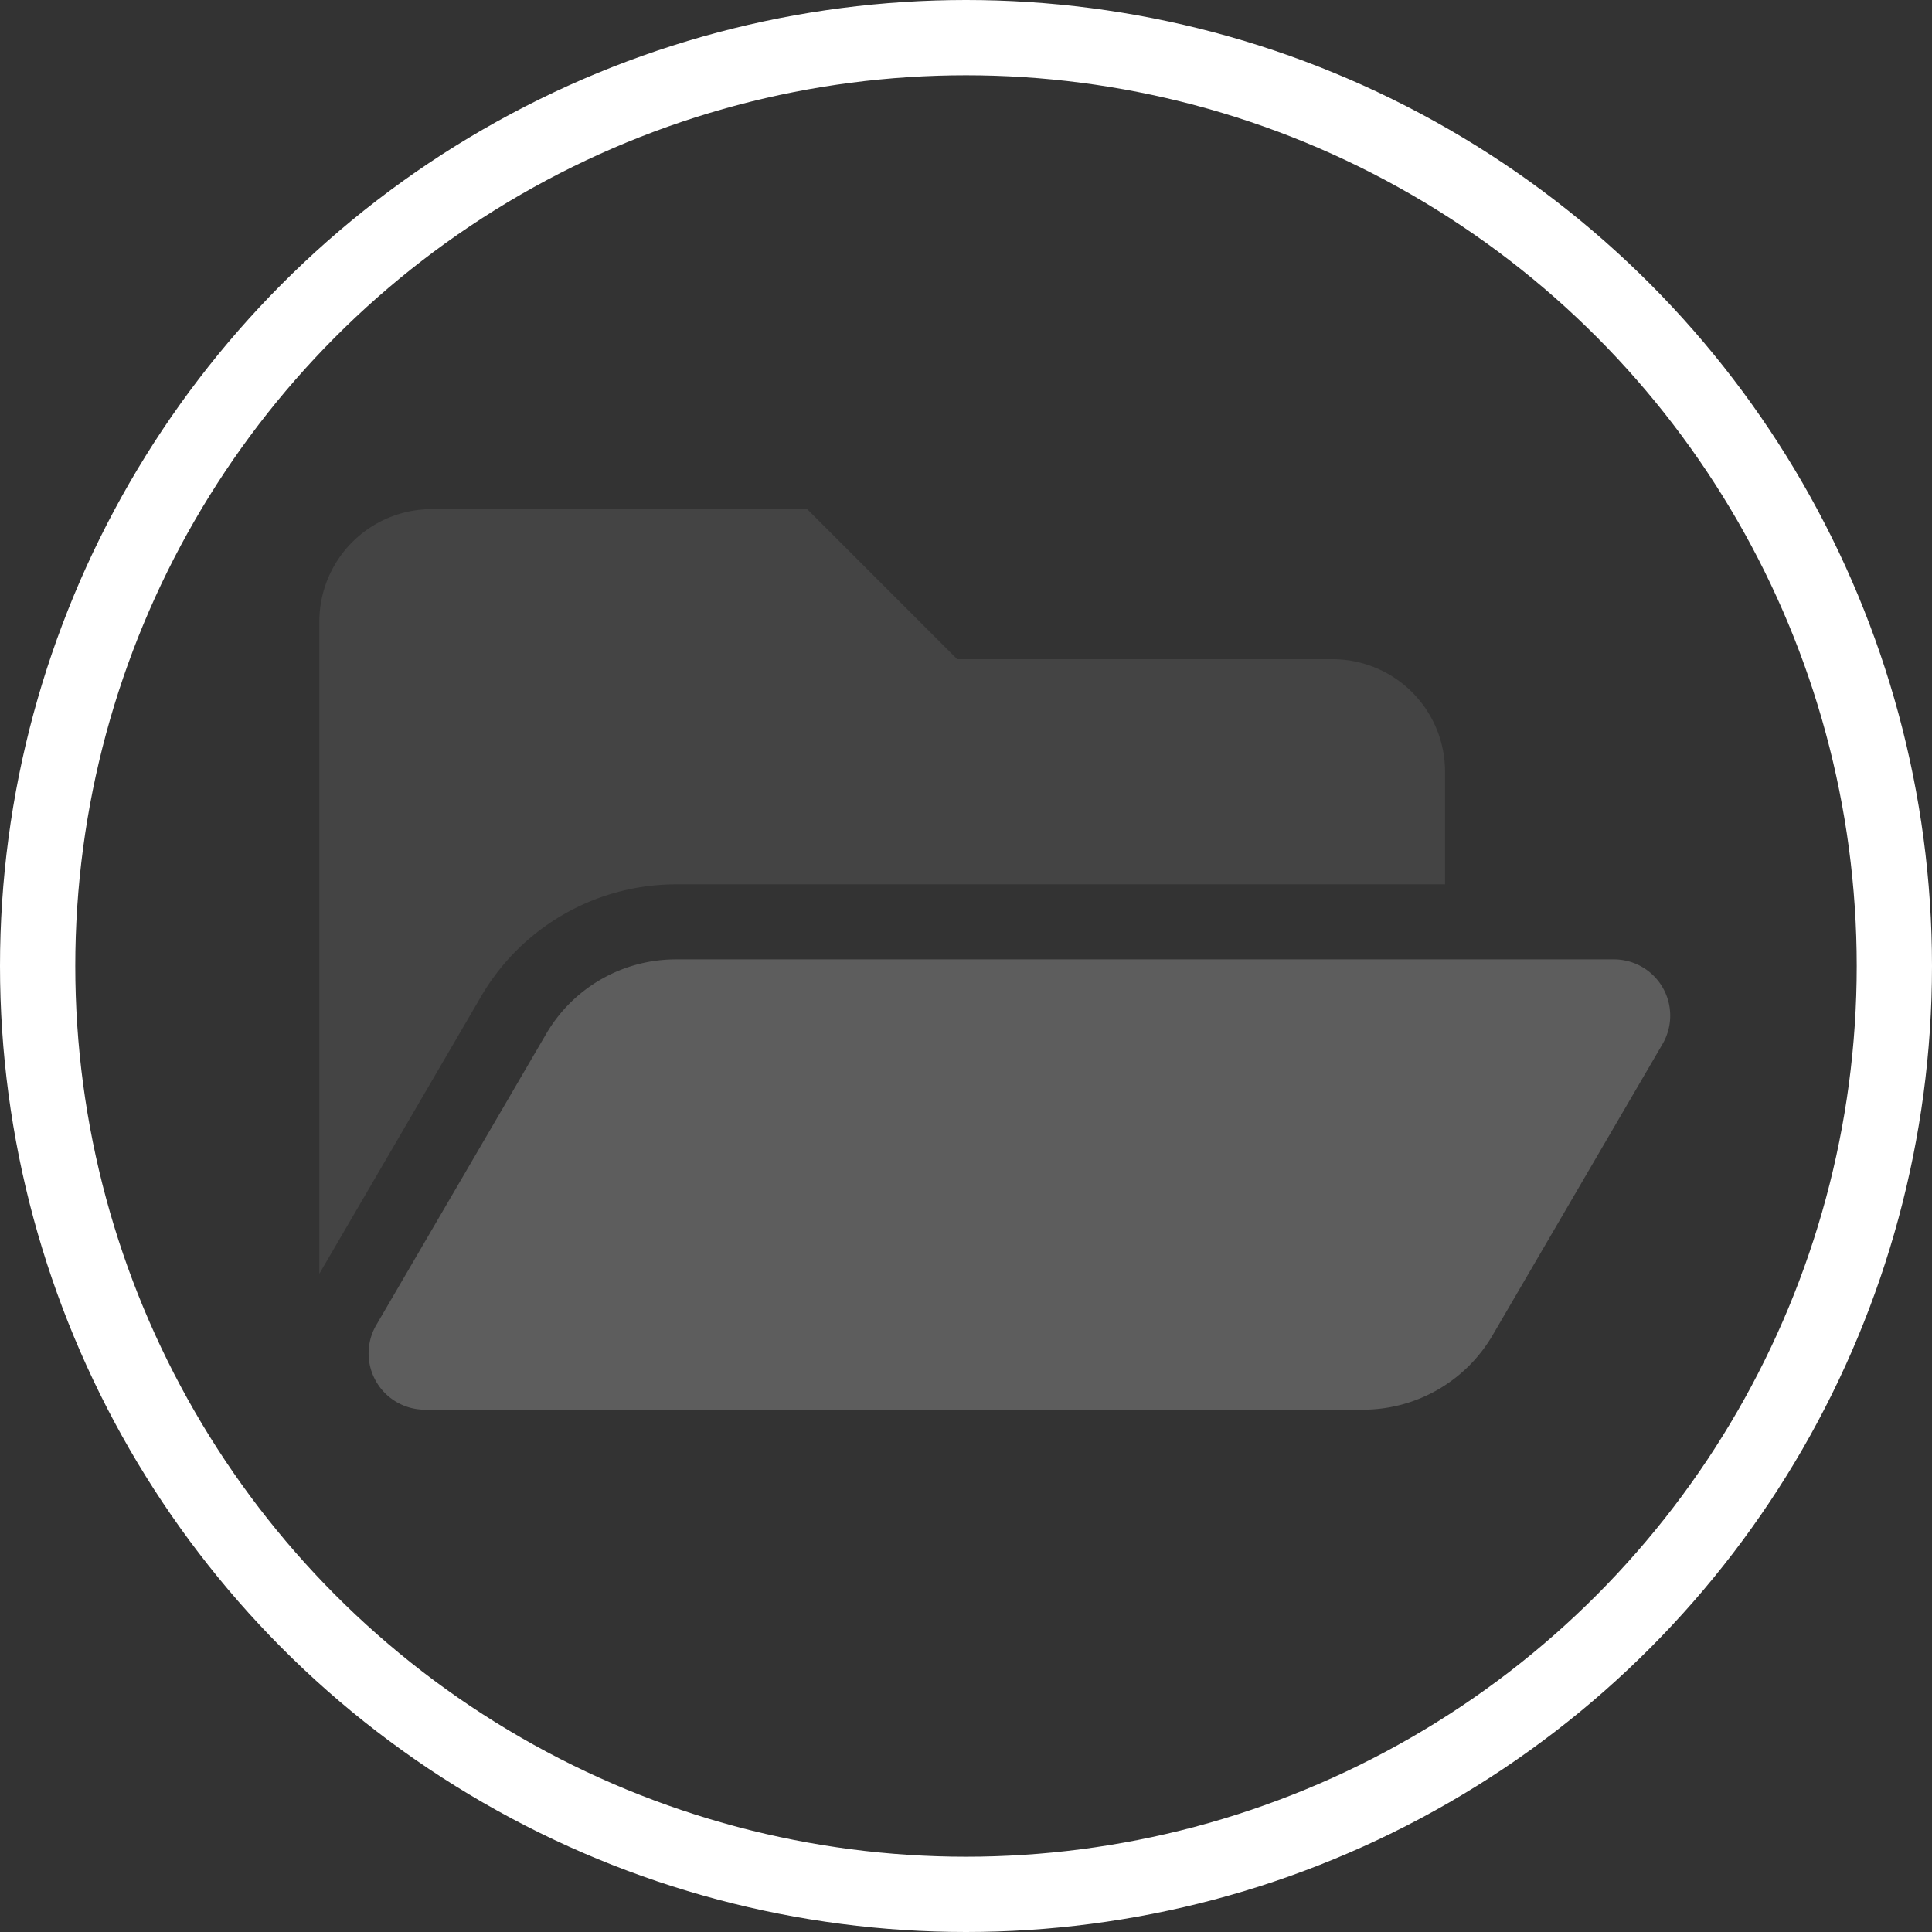
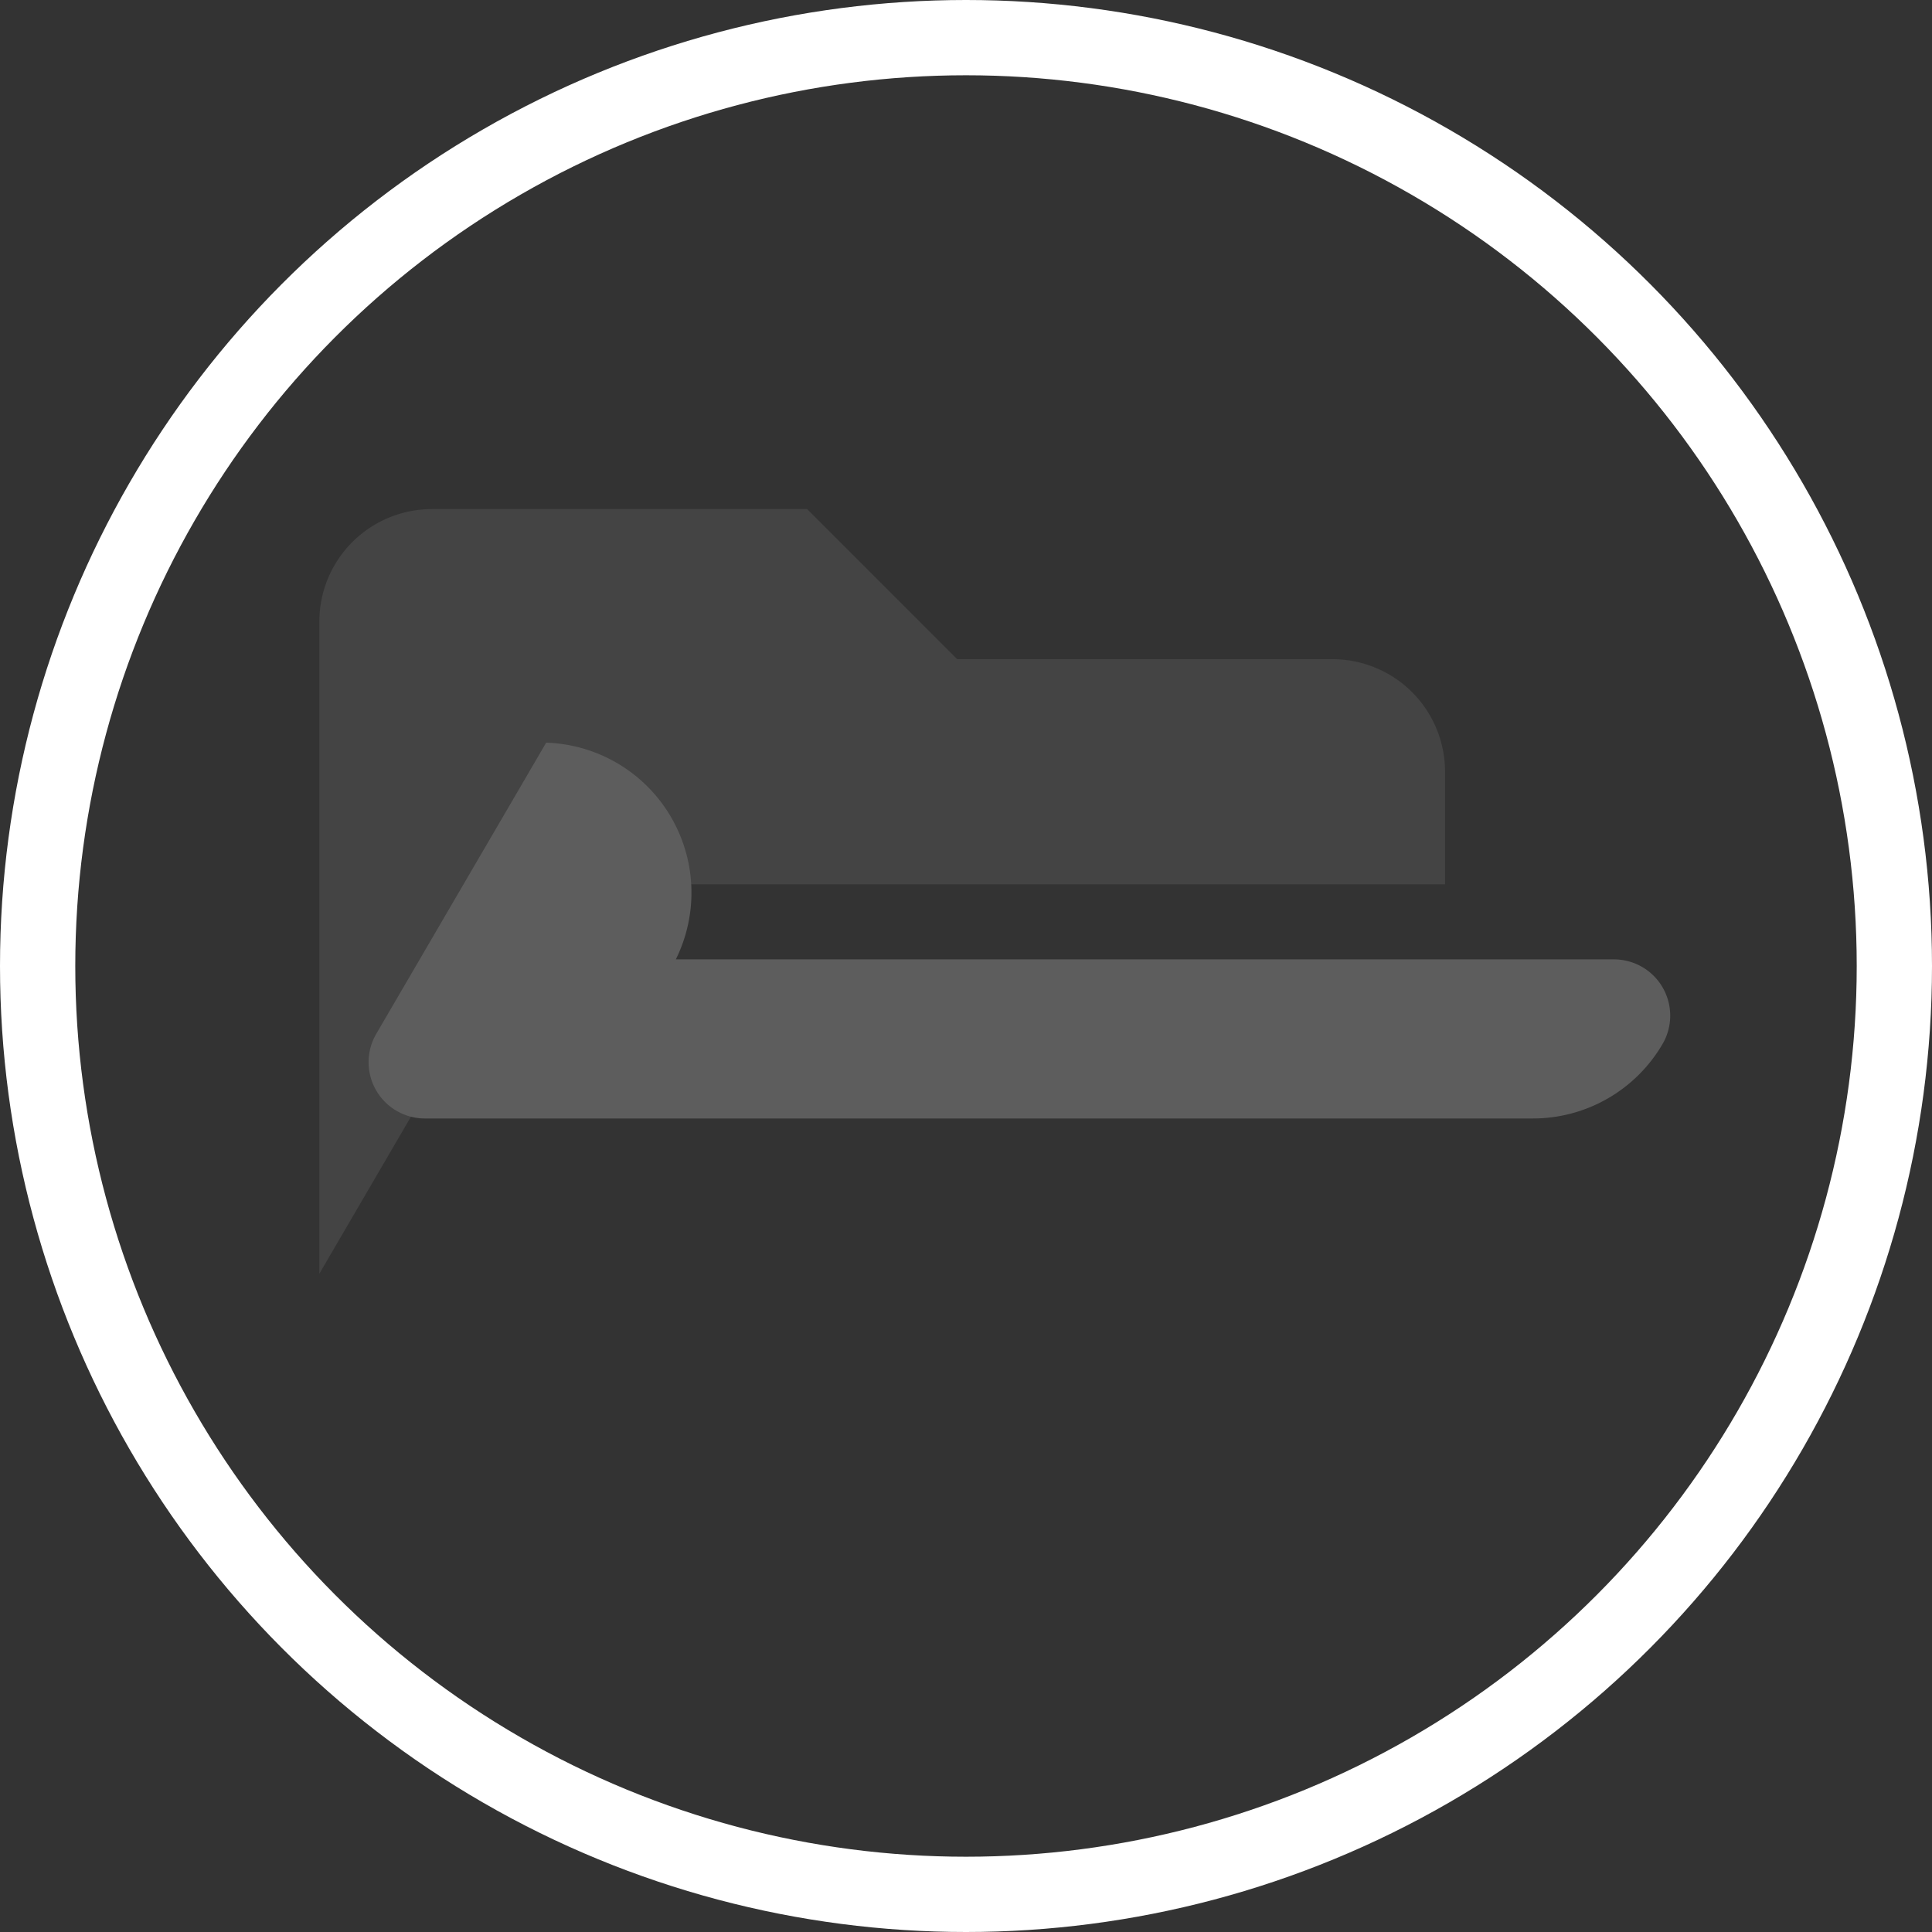
<svg xmlns="http://www.w3.org/2000/svg" width="77" height="77" viewBox="0 0 77 77">
  <rect x="0" y="0" width="77" height="77" fill="#333333" stroke="none" />
  <g transform="translate(-873 -777)">
    <g transform="translate(141 -1593)">
      <g transform="translate(732 2370)" fill="none" stroke="#fff" stroke-width="3">
-         <circle cx="38.5" cy="38.5" r="38.5" stroke="none" />
        <circle cx="38.5" cy="38.5" r="37" fill="none" />
      </g>
      <g transform="translate(744.727 2326.29)">
        <path d="M6.457,83.407,0,94.476V68.487A4.487,4.487,0,0,1,4.487,64H19.442l5.982,5.982H40.379a4.487,4.487,0,0,1,4.487,4.487v4.487H14.207a9,9,0,0,0-7.751,4.452Z" fill="#5d5d5d" opacity="0.4" />
-         <path d="M33.247,256H70.635a2.243,2.243,0,0,1,1.938,3.373L65.8,270.979a5.982,5.982,0,0,1-5.166,2.968H23.246a2.243,2.243,0,0,1-1.938-3.373l6.772-11.605A5.982,5.982,0,0,1,33.247,256Z" transform="translate(-19.039 -174.054)" fill="#5d5d5d" />
+         <path d="M33.247,256H70.635a2.243,2.243,0,0,1,1.938,3.373a5.982,5.982,0,0,1-5.166,2.968H23.246a2.243,2.243,0,0,1-1.938-3.373l6.772-11.605A5.982,5.982,0,0,1,33.247,256Z" transform="translate(-19.039 -174.054)" fill="#5d5d5d" />
      </g>
    </g>
  </g>
</svg>